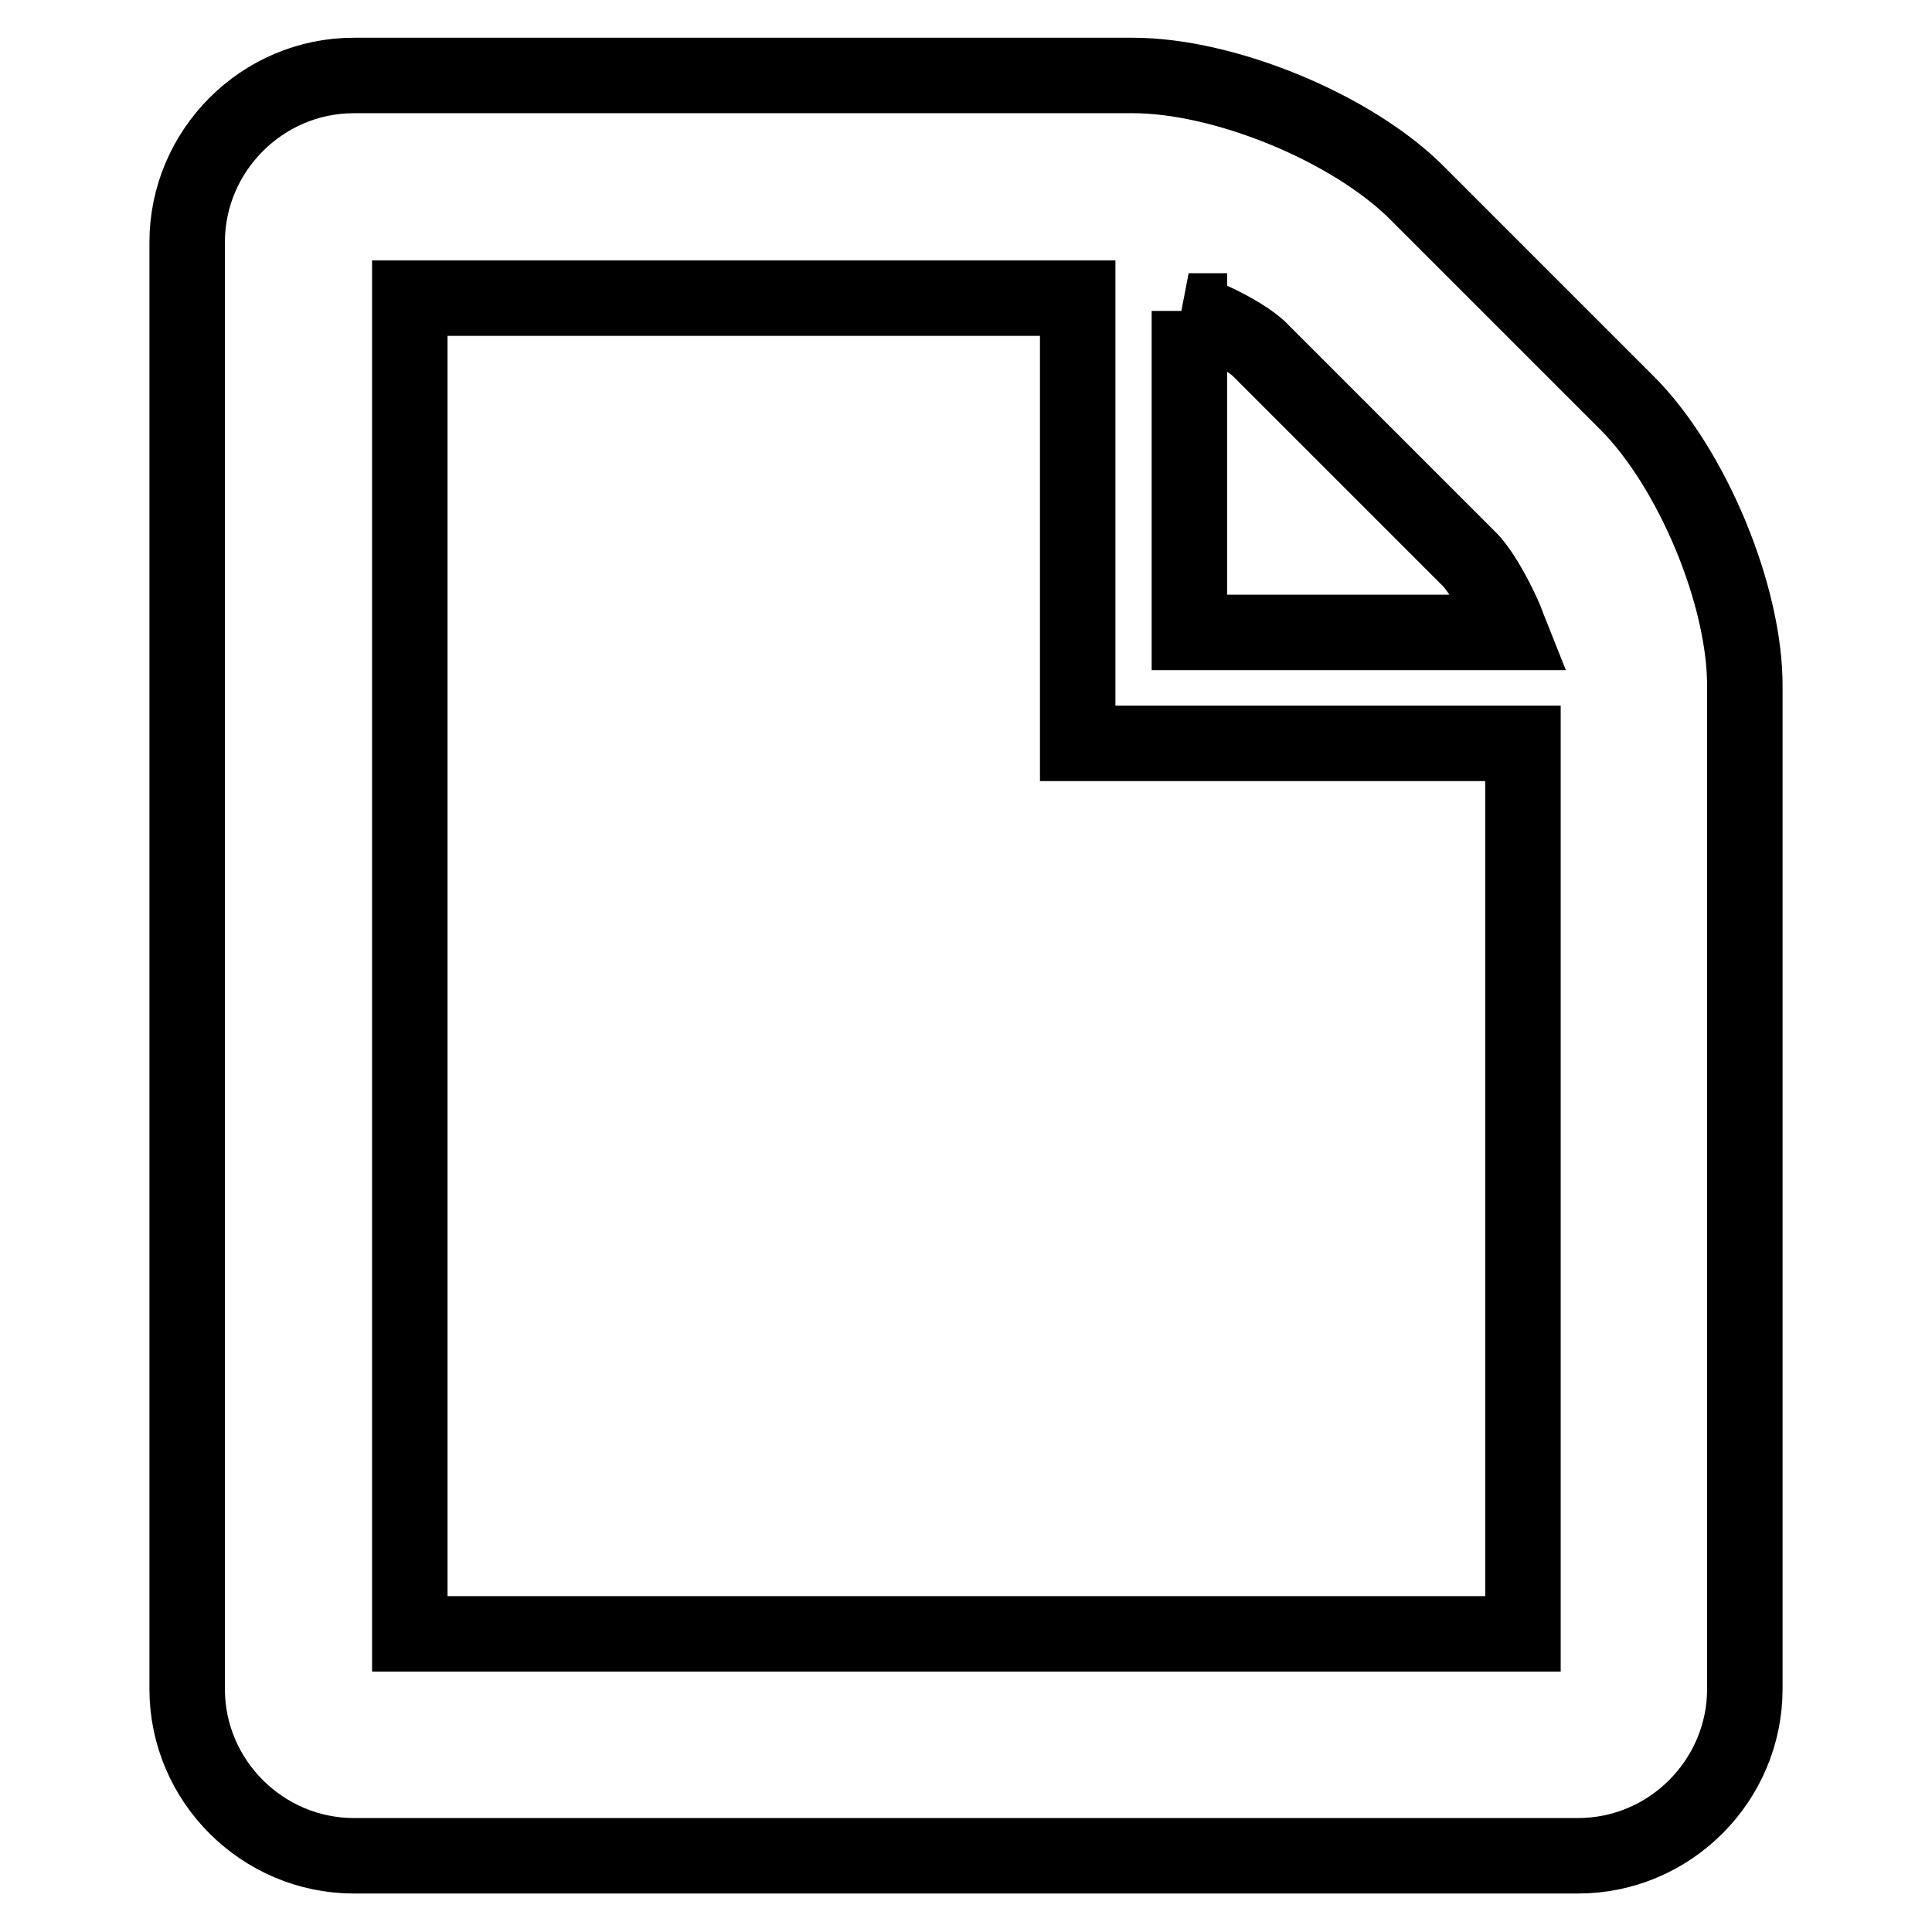
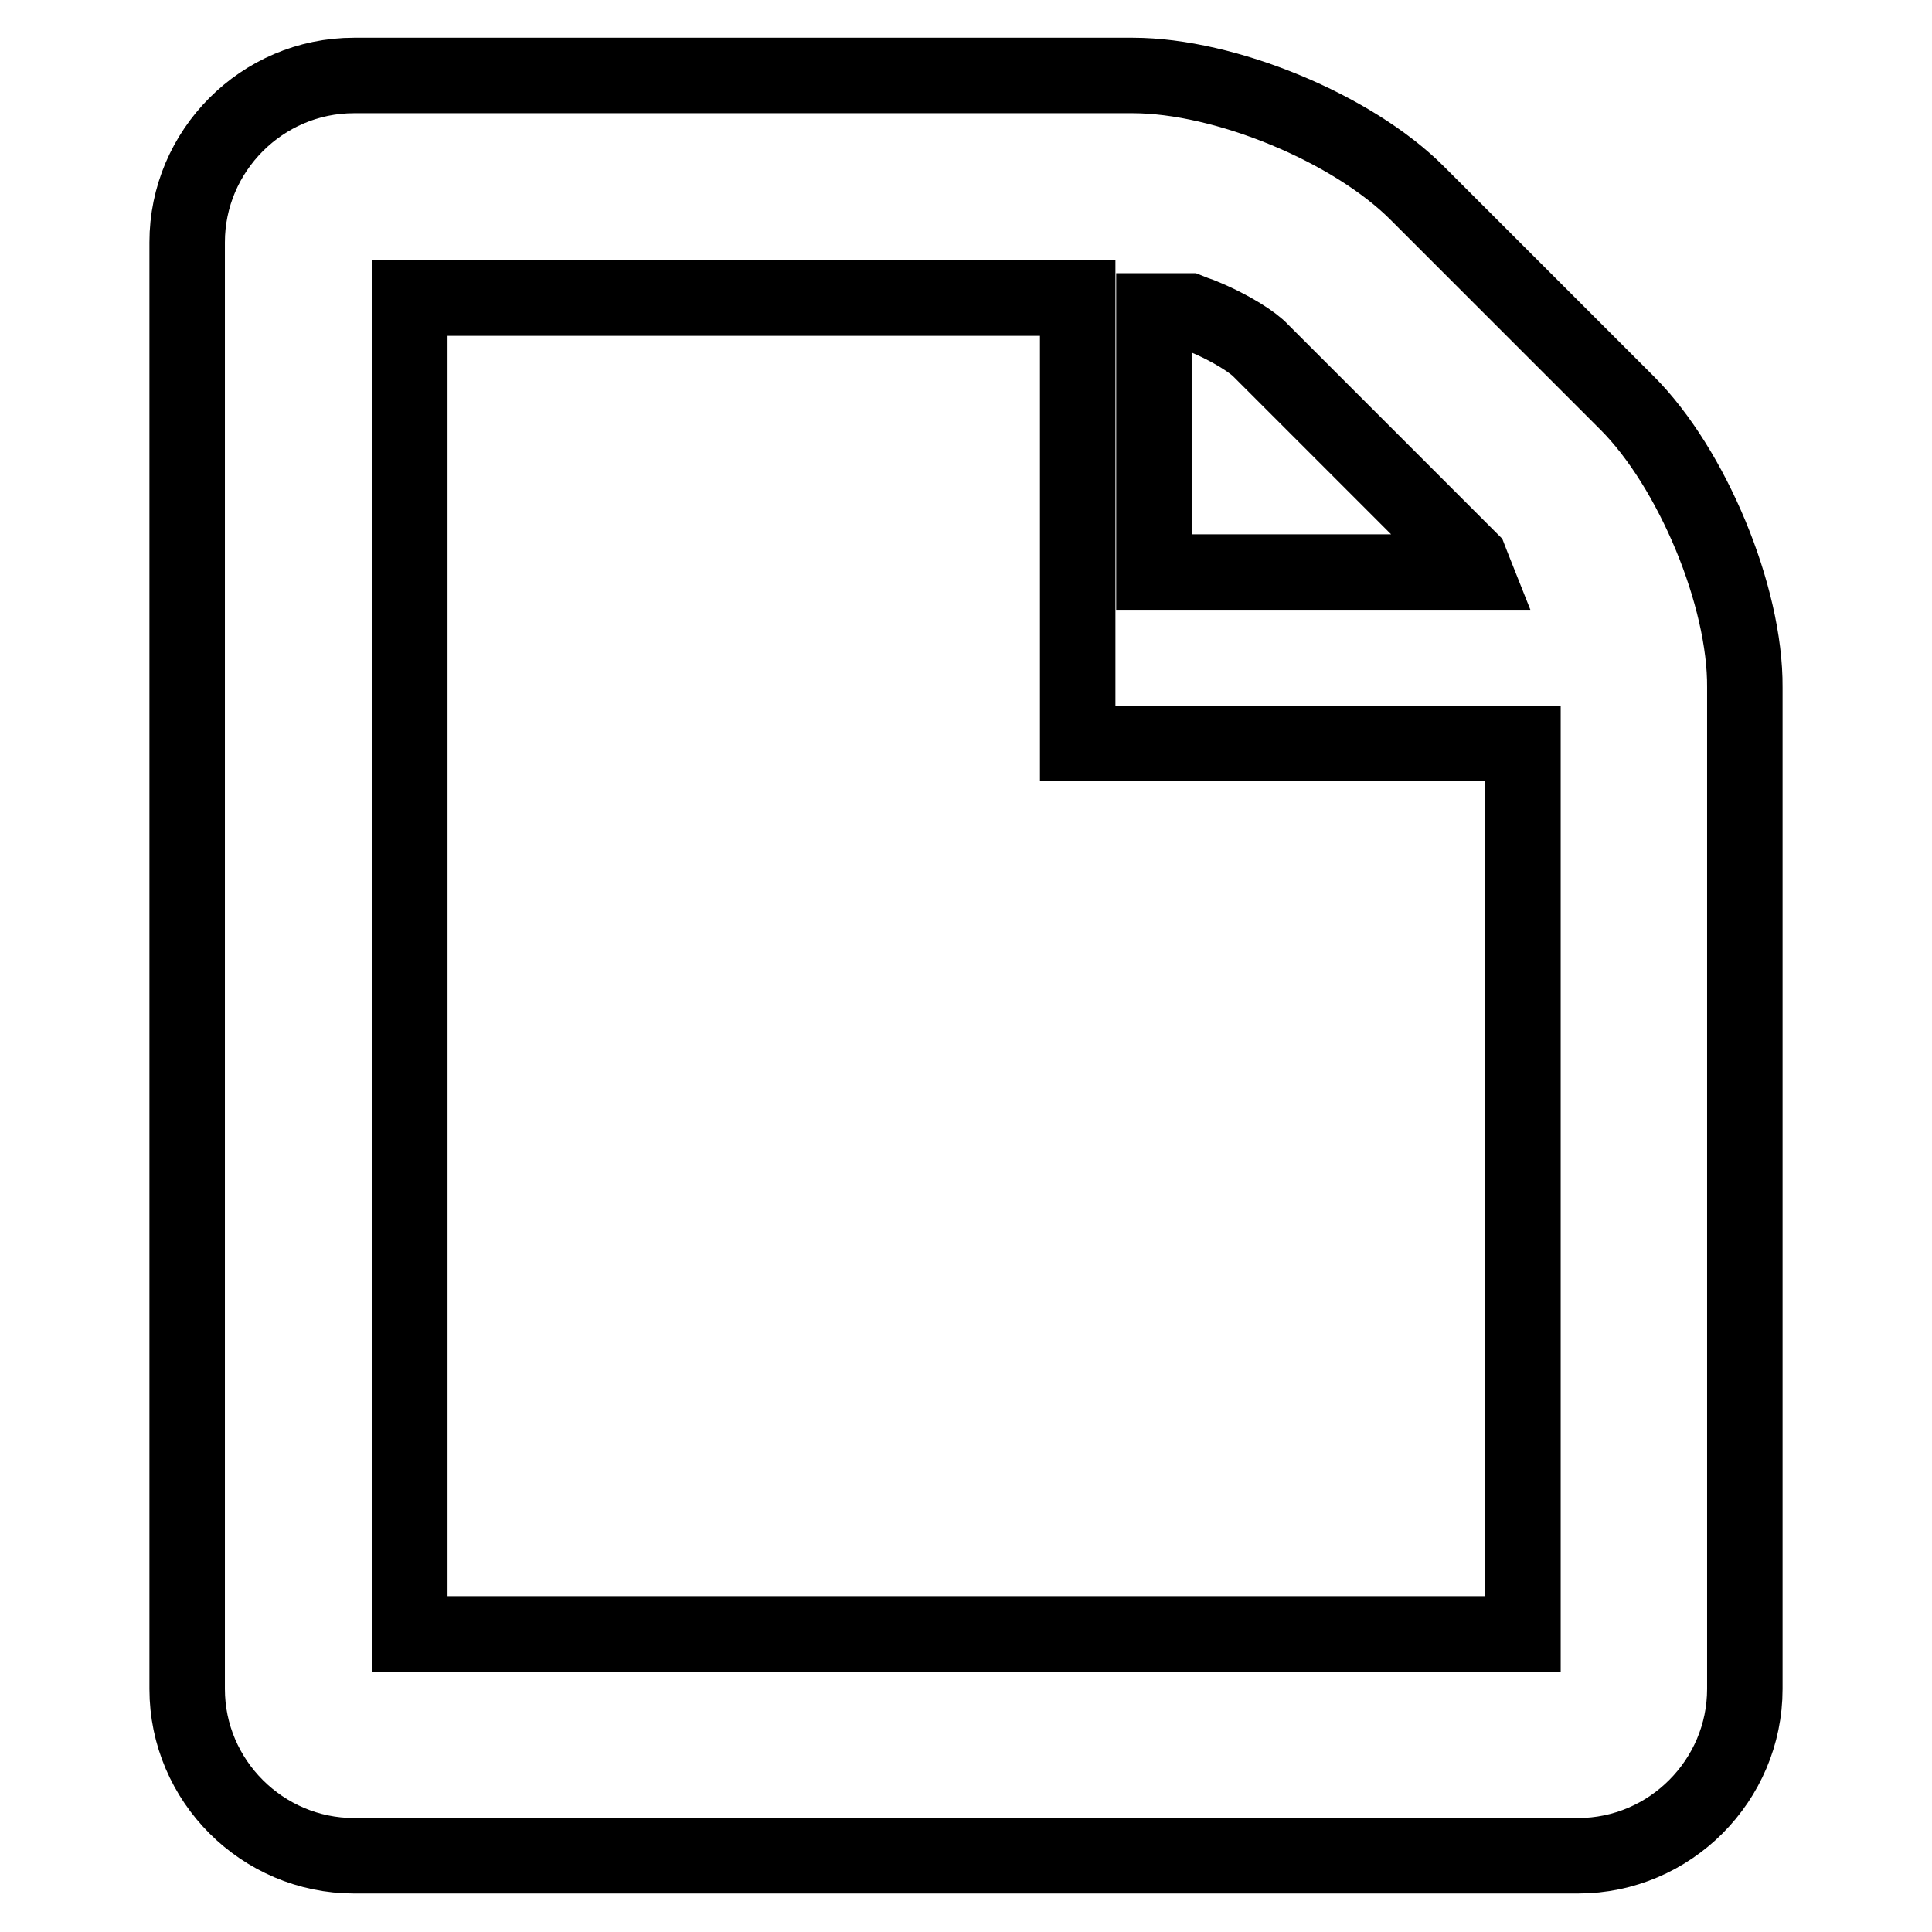
<svg xmlns="http://www.w3.org/2000/svg" version="1.1" x="0px" y="0px" viewBox="0 0 256 256" enable-background="new 0 0 256 256" xml:space="preserve">
  <g>
-     <path stroke-width="10" fill-opacity="0" stroke="#000000" d="M215.6,53.4l-27.7-27.7C179.3,17,162.3,10,150.1,10H46.9c-12.2,0-22.1,10-22.1,22.1v191.7 c0,12.2,10,22.1,22.1,22.1h162.2c12.2,0,22.1-10,22.1-22.1V91.1C231.3,79,224.2,62,215.6,53.4z M157.5,41.2c0.5,0.2,1,0.4,1.6,0.6 c4.2,1.7,7.1,3.7,8,4.7l27.7,27.7c0.9,0.9,2.9,3.8,4.7,8c0.2,0.5,0.4,1.1,0.6,1.6l-42.5,0V41.2z M201.8,216.5H54.3v-177h88.5v59h59 V216.5z" />
+     <path stroke-width="10" fill-opacity="0" stroke="#000000" d="M215.6,53.4l-27.7-27.7C179.3,17,162.3,10,150.1,10H46.9c-12.2,0-22.1,10-22.1,22.1v191.7 c0,12.2,10,22.1,22.1,22.1h162.2c12.2,0,22.1-10,22.1-22.1V91.1C231.3,79,224.2,62,215.6,53.4z M157.5,41.2c0.5,0.2,1,0.4,1.6,0.6 c4.2,1.7,7.1,3.7,8,4.7l27.7,27.7c0.2,0.5,0.4,1.1,0.6,1.6l-42.5,0V41.2z M201.8,216.5H54.3v-177h88.5v59h59 V216.5z" />
  </g>
</svg>